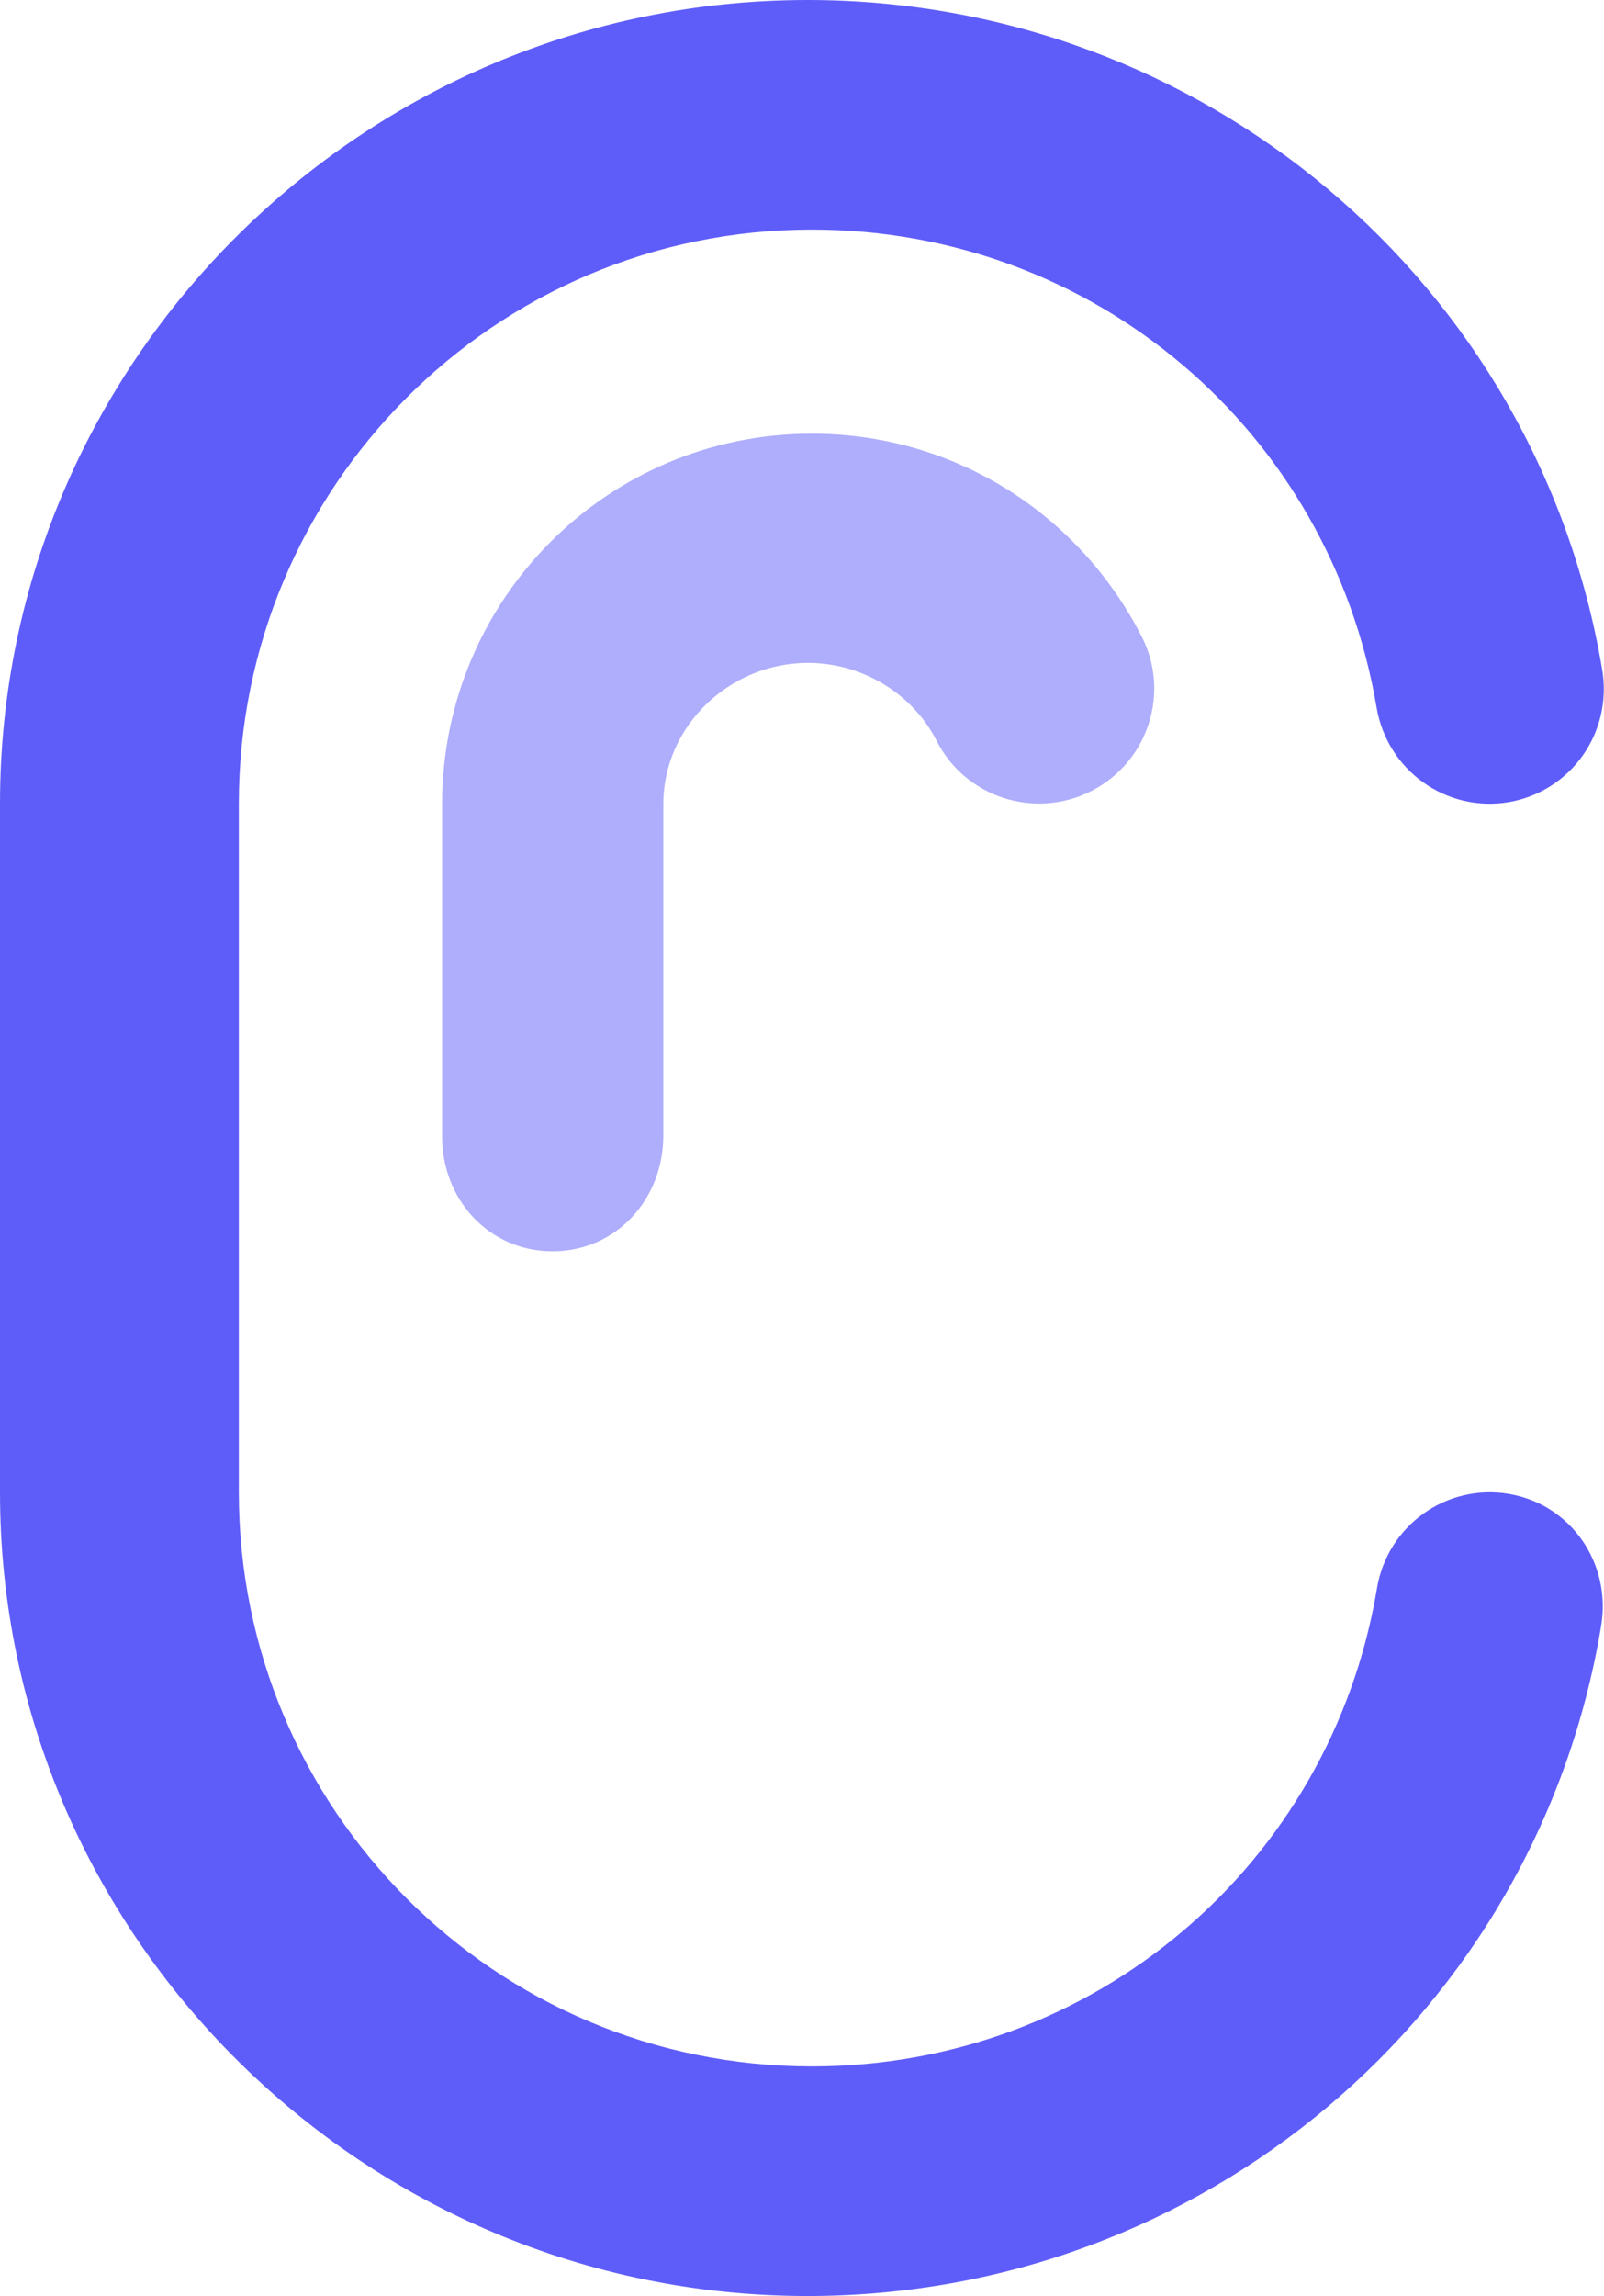
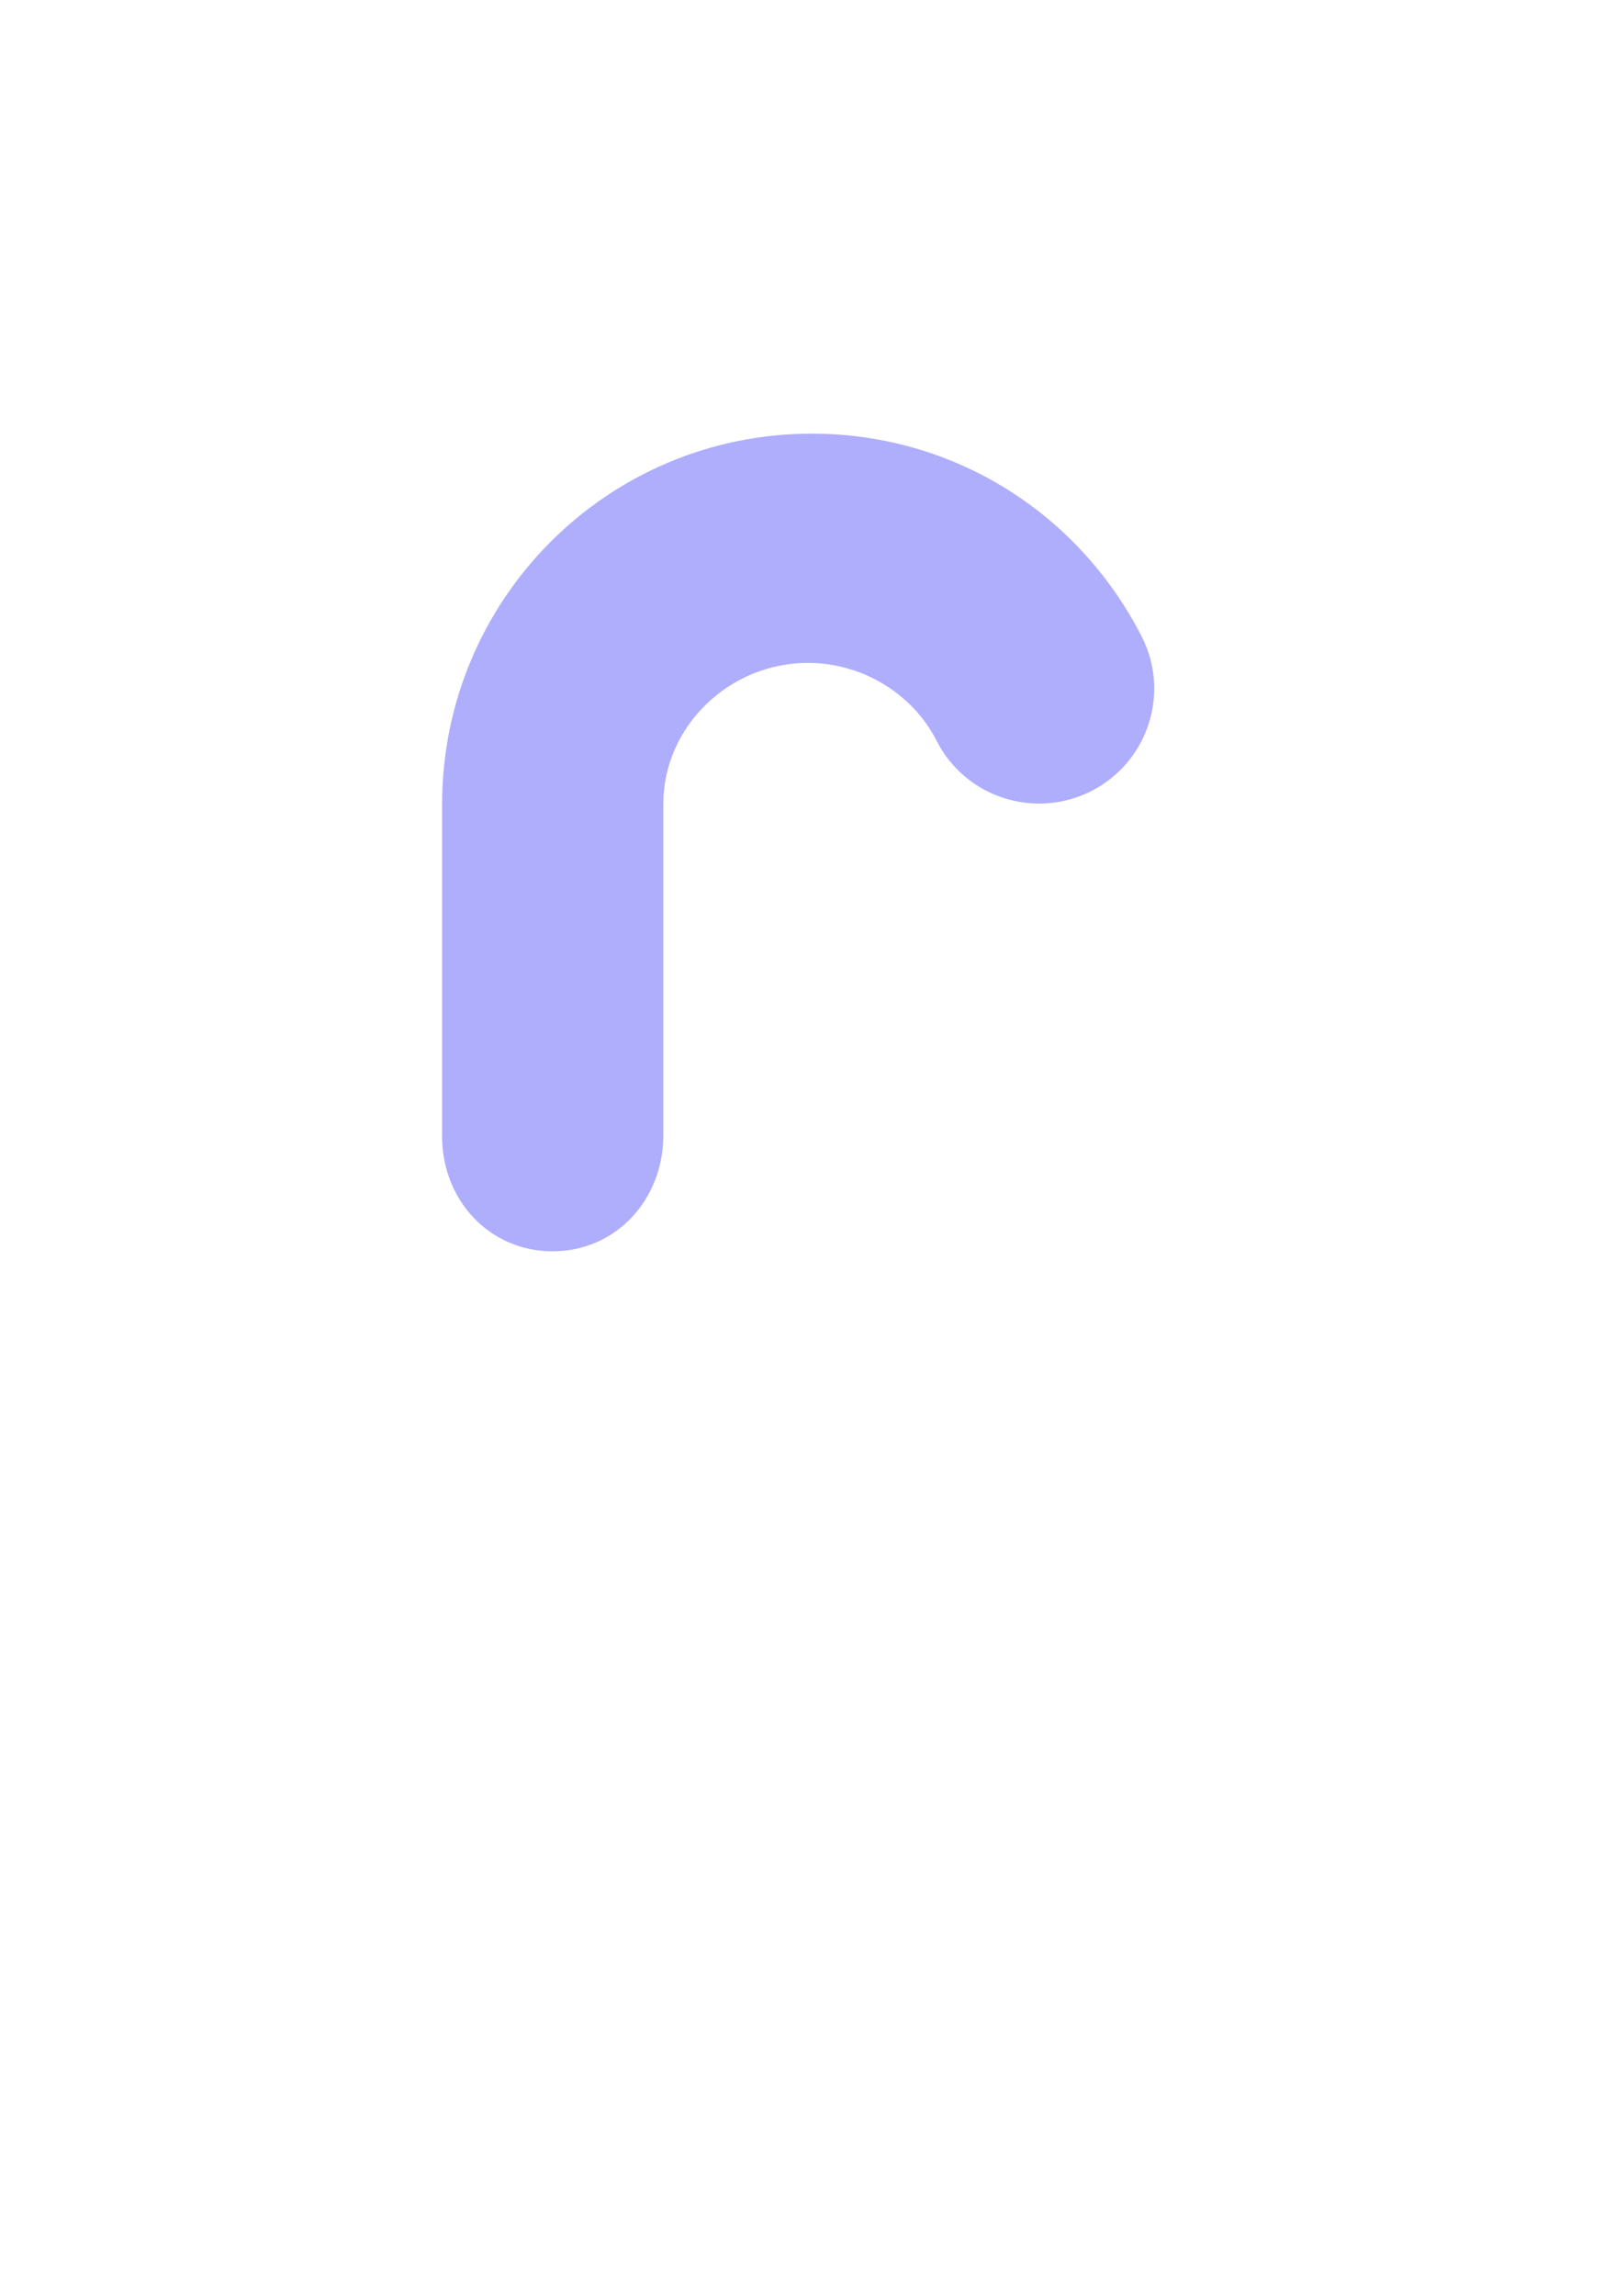
<svg xmlns="http://www.w3.org/2000/svg" version="1.1" id="Layer_1" x="0px" y="0px" viewBox="0 0 445.9 638" enable-background="new 0 0 445.9 638" xml:space="preserve">
  <g>
    <g>
-       <path fill="#5F5DF9" d="M224.5,638C101.1,638,0,537.8,0,414.7V223.3C0,100.2,101.1,0,224.5,0c109.6,0,202.8,78.3,220.9,186.1    c2.9,17.4-8.6,33.8-26,36.8c-17.4,2.9-33.7-8.8-36.7-26.2c-13-77-78.6-132.9-157-132.9c-88.2,0-159.3,71.6-159.3,159.5v191.4    c0,88,71.1,159.5,159.3,159.5c78.3,0,144.2-55.9,157.1-132.9c2.9-17.4,19.3-29.1,36.6-26.2c17.4,2.9,28.6,19.4,25.7,36.7    C427.2,559.7,334,638,224.5,638z" />
-     </g>
+       </g>
    <g opacity="0.5">
      <path fill="#5F5DF9" d="M153.6,347.7c-17.6,0-30.7-14.3-30.7-31.9v-92.3c0-56.8,45.8-103,102.8-103c38.9,0,73.9,21.6,91.7,56.4    c8,15.7,1.7,34.9-14,42.9c-15.7,8-35,1.8-43-13.9c-6.8-13.4-21-21.7-35.8-21.7c-21.8,0-40.2,17.6-40.2,39.2v92.3    C184.3,333.4,171.2,347.7,153.6,347.7z" />
    </g>
  </g>
</svg>